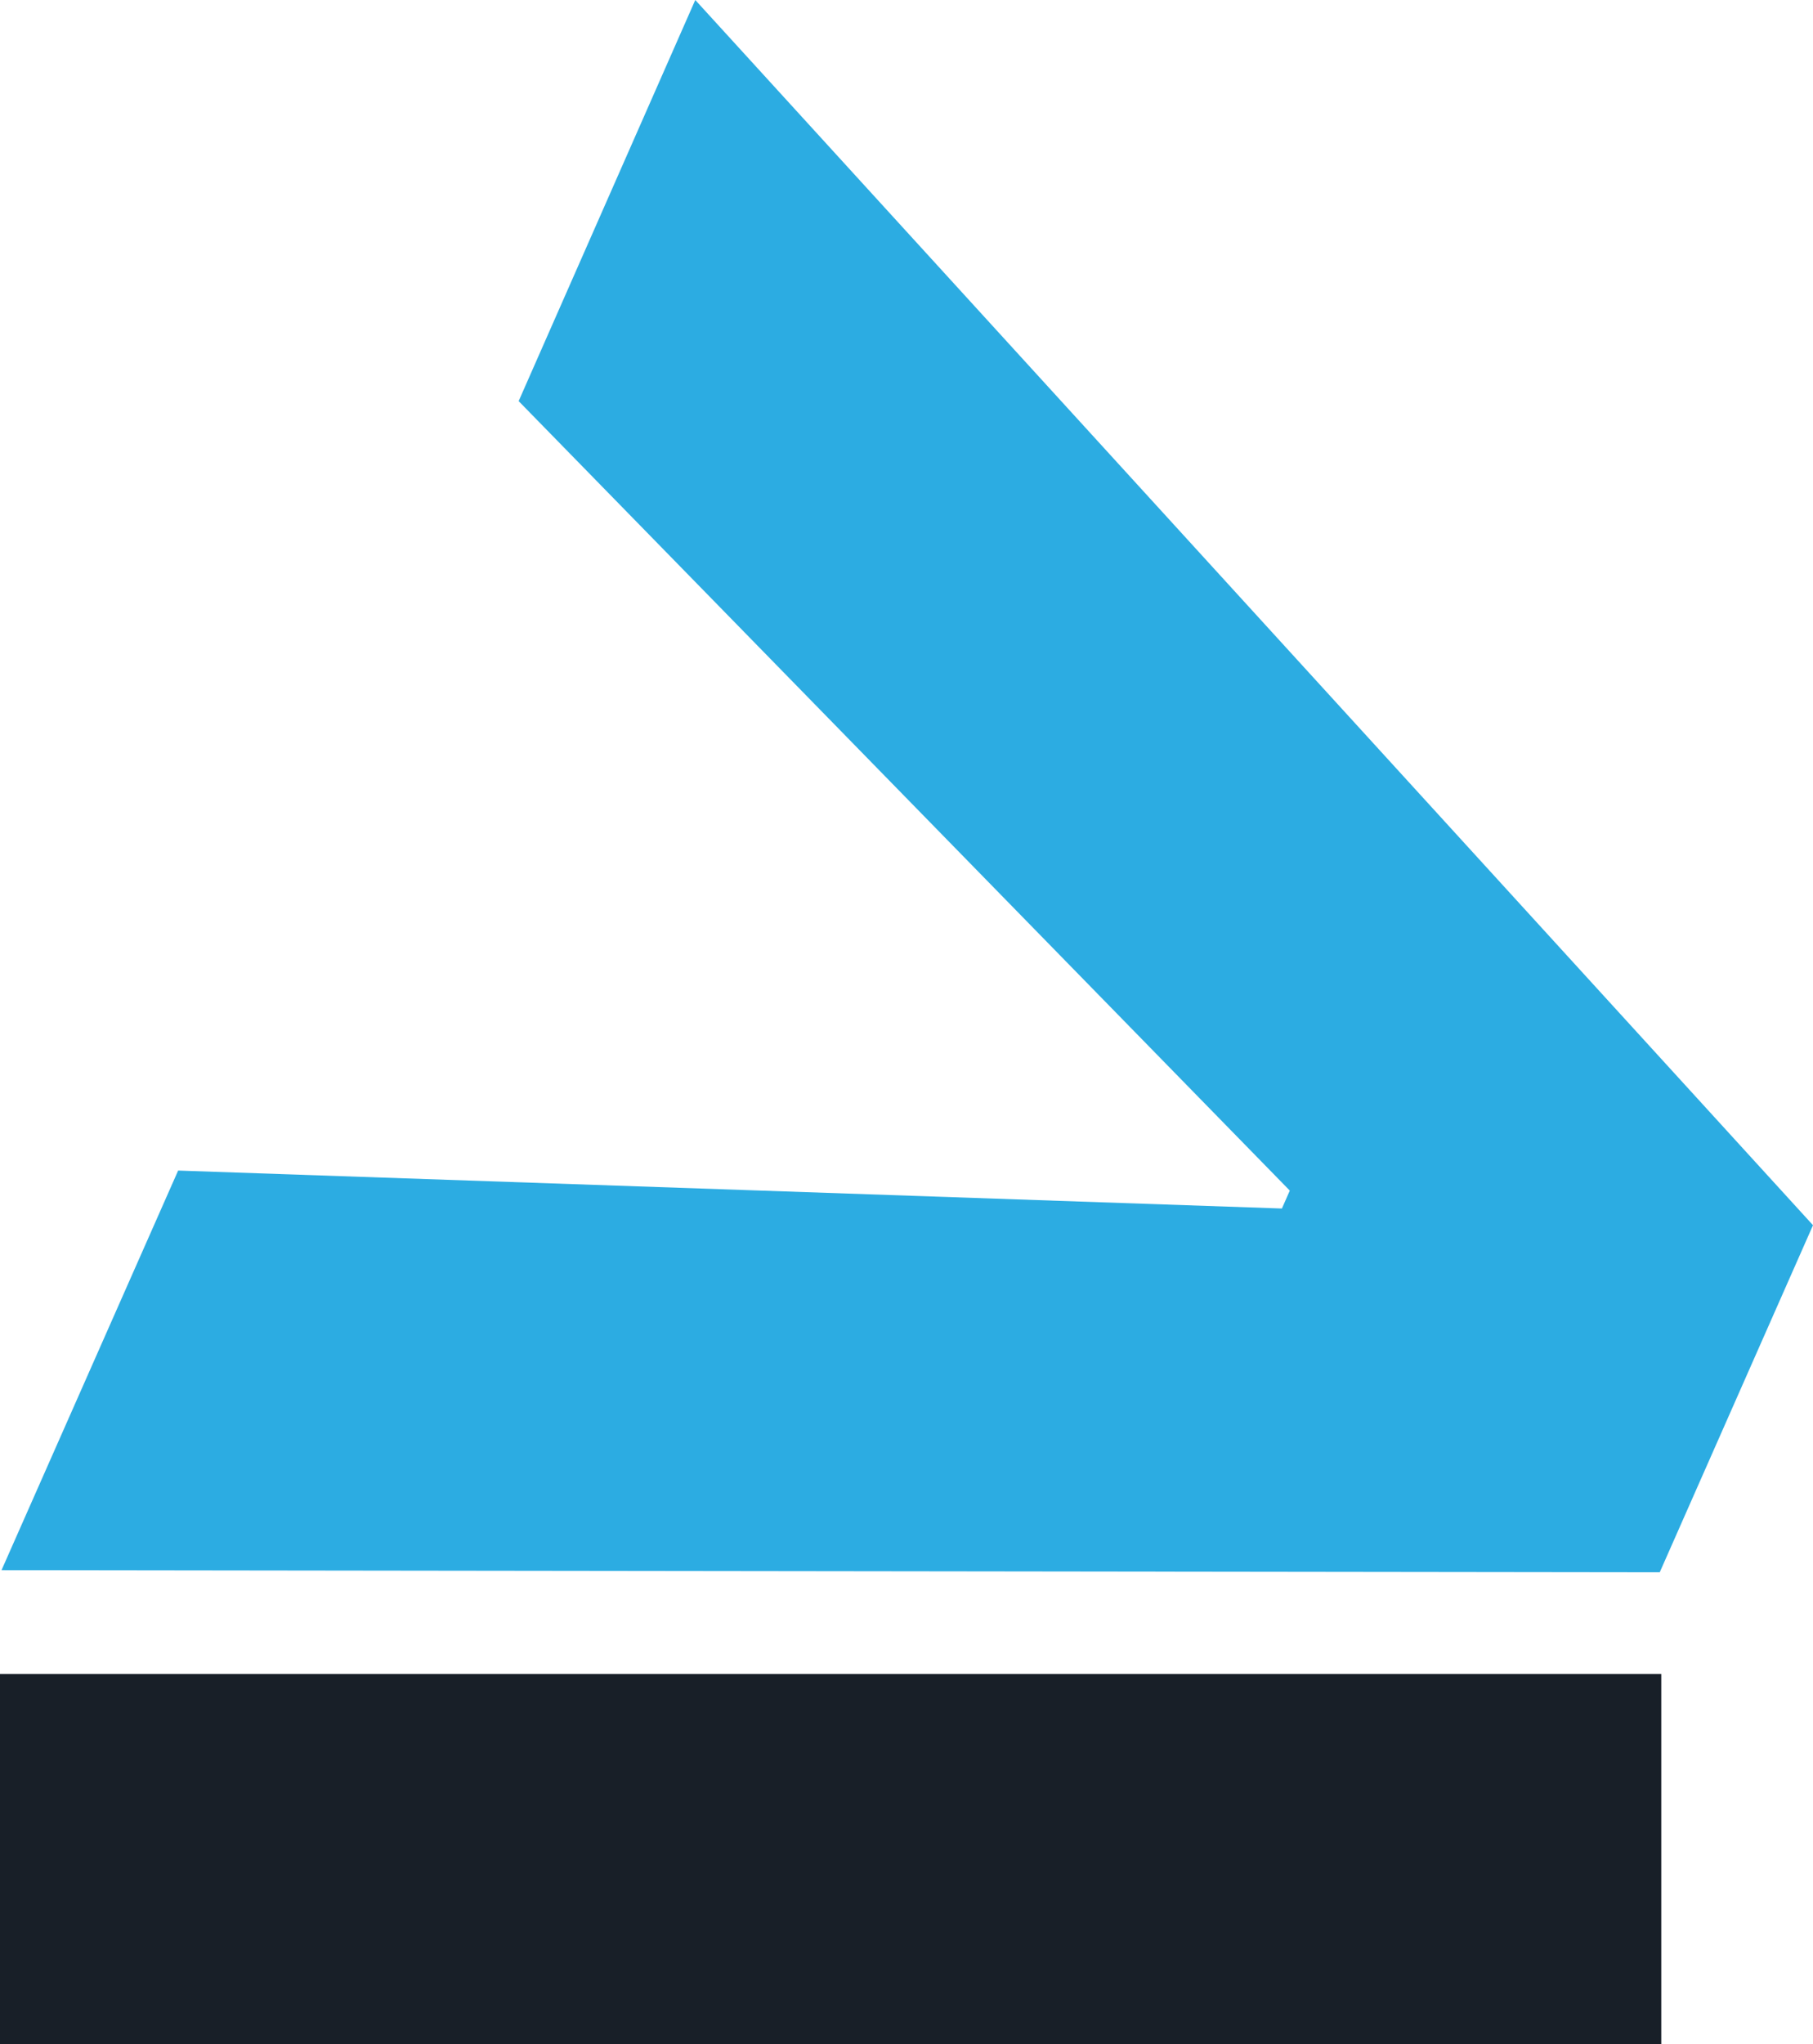
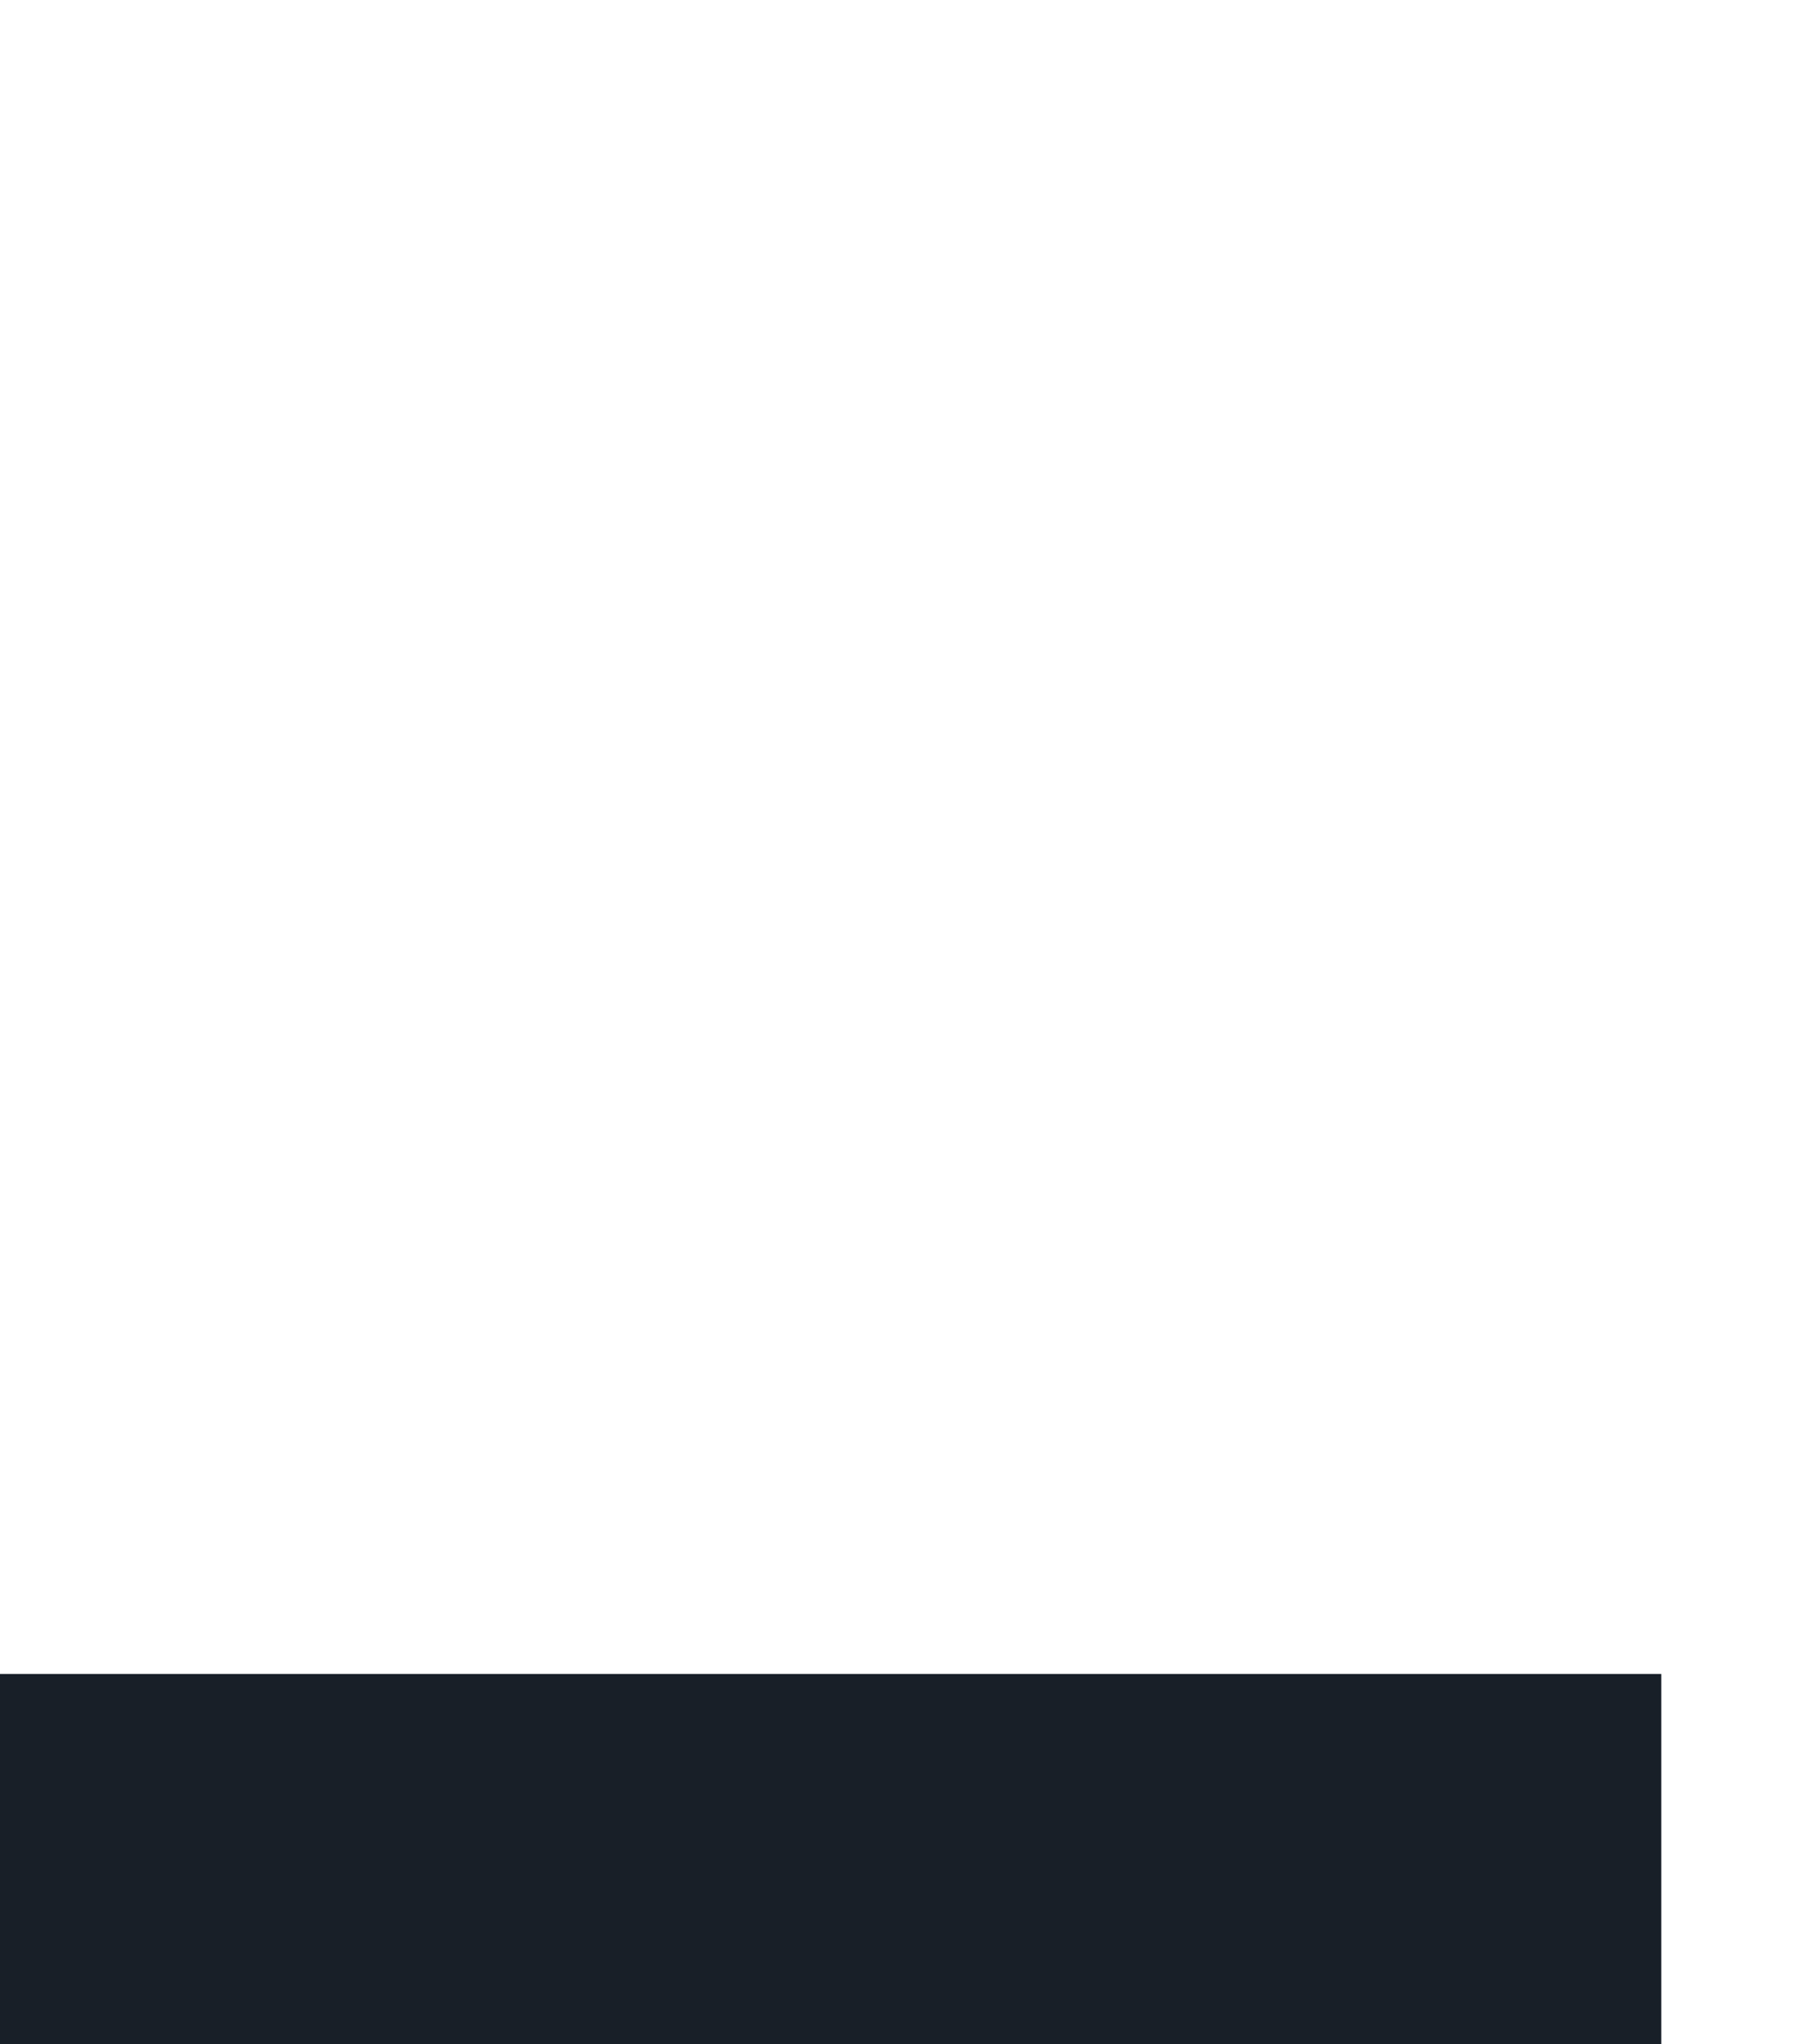
<svg xmlns="http://www.w3.org/2000/svg" viewBox="0 0 59.74 67.32">
  <defs>
    <style>.cls-1{fill:#2cace2;}.cls-2{fill:#181f28;}</style>
  </defs>
  <g id="Layer_2" data-name="Layer 2">
    <g id="Layer_1-2" data-name="Layer 1">
-       <path class="cls-1" d="M54.69,51.78.05,51.71,5.87,38.55,42.24,39.8l.26-.59-25.41-26L22.91,0,59.74,40.35Z" />
      <rect class="cls-2" y="55.13" width="54.74" height="12.19" />
    </g>
  </g>
</svg>